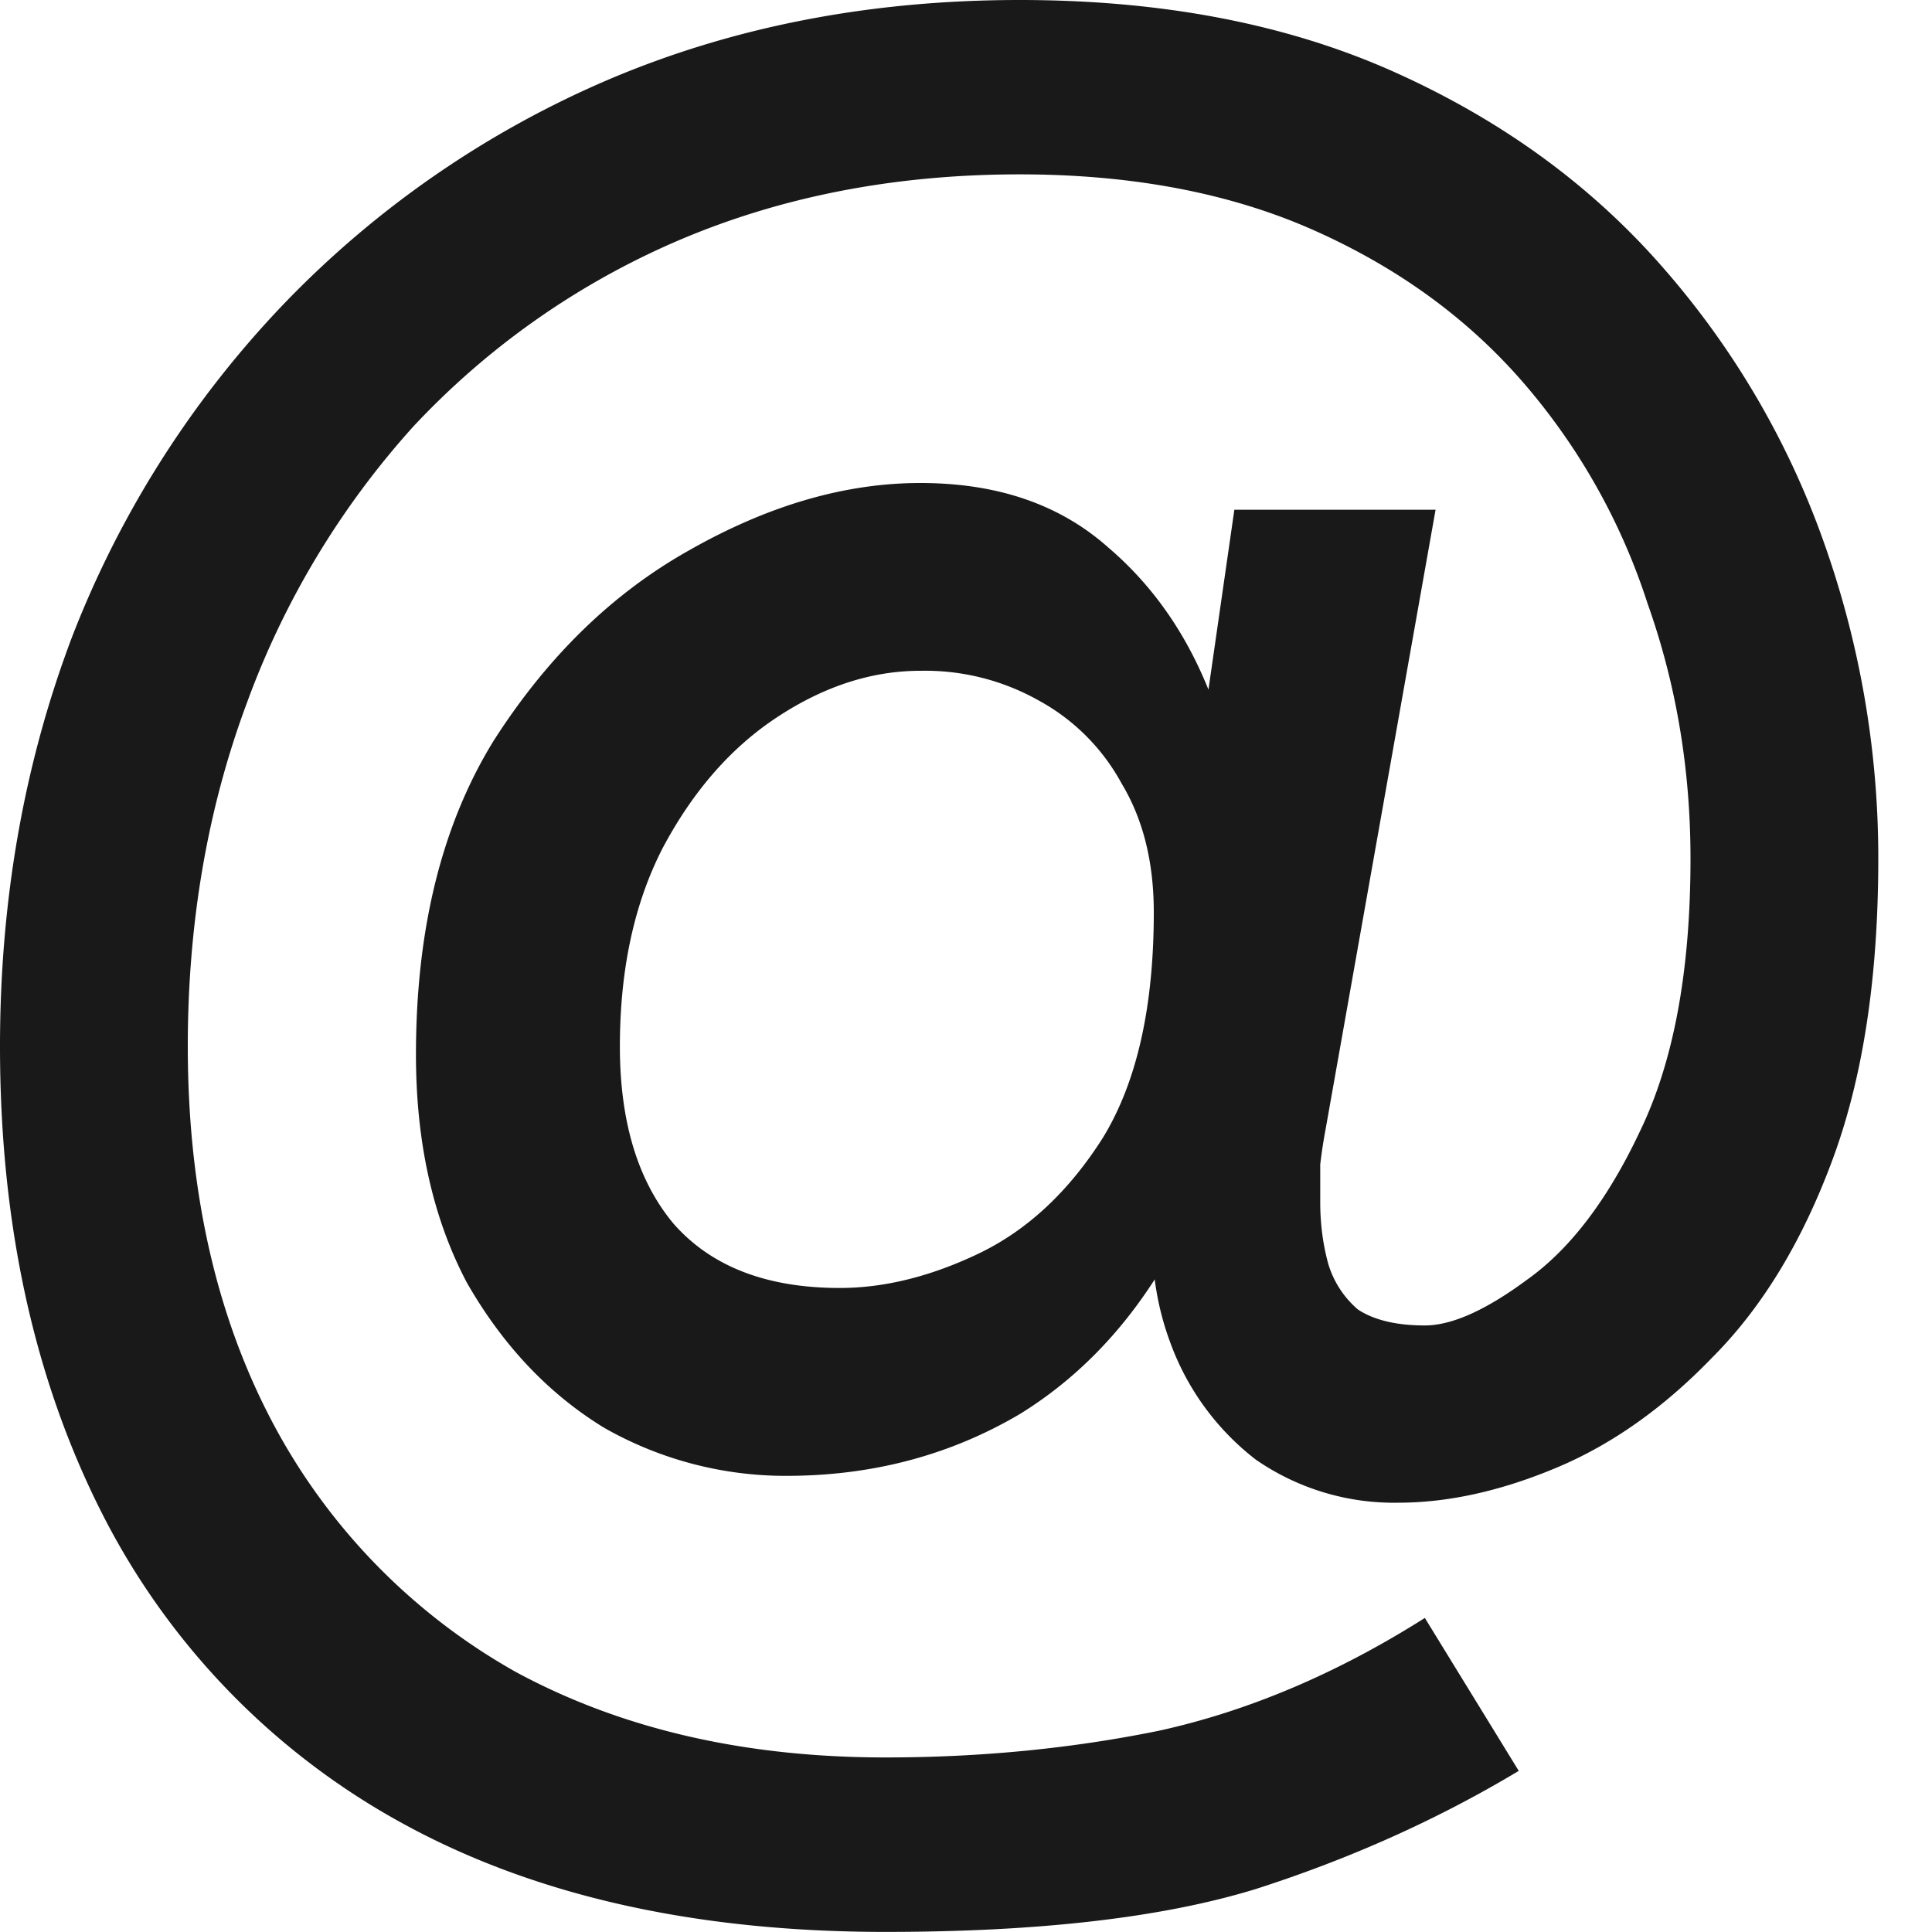
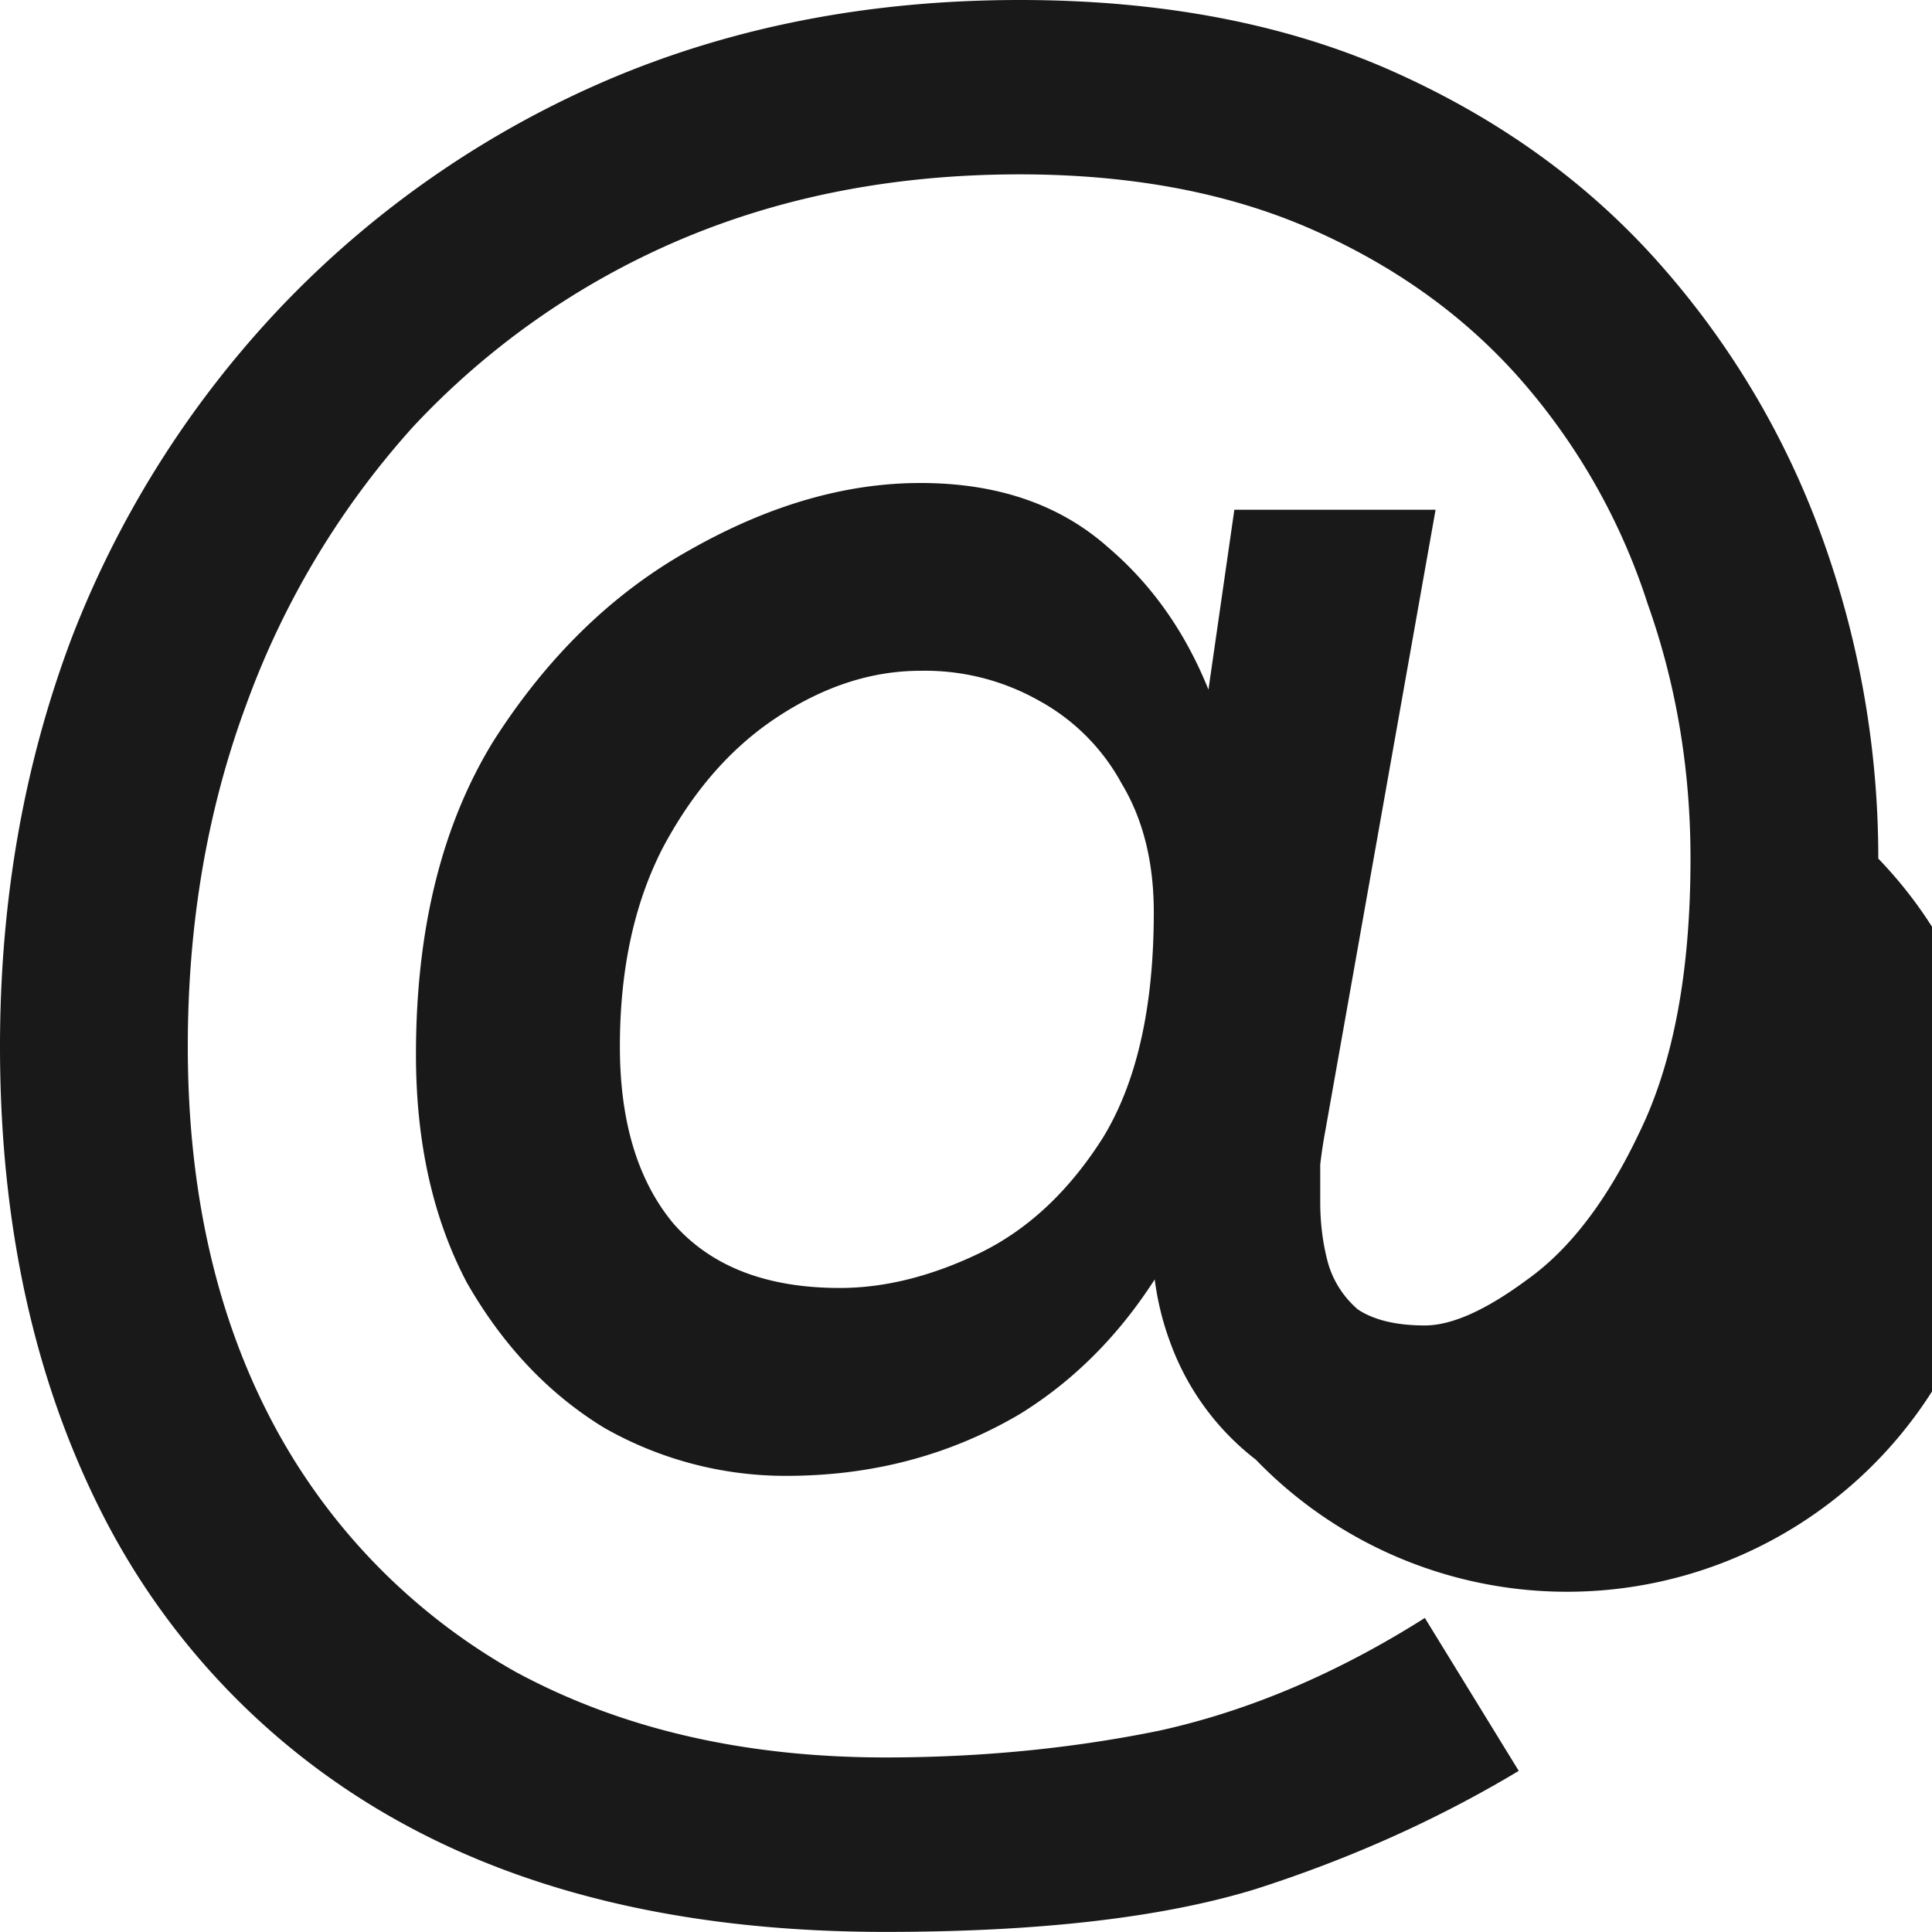
<svg xmlns="http://www.w3.org/2000/svg" width="20" height="20" fill="none">
-   <path d="M6.417 10.833c0 .778.185 1.39.555 1.834.39.444.963.666 1.722.666.463 0 .945-.12 1.445-.36.5-.242.926-.64 1.278-1.195.351-.574.527-1.352.527-2.334 0-.518-.11-.963-.333-1.333a2.141 2.141 0 0 0-.861-.861 2.395 2.395 0 0 0-1.222-.306c-.5 0-.991.158-1.472.473-.482.314-.88.768-1.195 1.36-.296.575-.444 1.26-.444 2.056zm-2.111.084c0-1.297.268-2.38.805-3.25.556-.87 1.232-1.528 2.028-1.973C7.954 5.231 8.75 5 9.528 5c.796 0 1.444.222 1.944.667.5.426.87.981 1.111 1.666.241.667.361 1.37.361 2.111 0 1.278-.222 2.352-.666 3.223-.426.87-1 1.527-1.722 1.972-.723.426-1.528.639-2.417.639a3.794 3.794 0 0 1-1.889-.5c-.574-.352-1.046-.852-1.417-1.5-.352-.667-.527-1.454-.527-2.361zM0 10.833c0-1.518.25-2.935.75-4.25A10.428 10.428 0 0 1 2.944 3.14 10.242 10.242 0 0 1 6.278.833C7.574.278 9 0 10.556 0c1.481 0 2.777.25 3.888.75 1.112.5 2.037 1.176 2.778 2.028a8.727 8.727 0 0 1 1.667 2.86 9.747 9.747 0 0 1 .555 3.25c0 1.223-.157 2.26-.472 3.112-.315.852-.731 1.537-1.25 2.056-.5.518-1.037.898-1.61 1.138-.575.241-1.121.362-1.64.362A2.514 2.514 0 0 1 13 15.11a2.692 2.692 0 0 1-.889-1.222c-.185-.5-.231-1.056-.139-1.667h-.194l1-6.944h2.083l-1.139 6.416a5.206 5.206 0 0 0-.055.362v.388c0 .223.027.436.083.64a.998.998 0 0 0 .306.472c.166.11.398.166.694.166.278 0 .63-.157 1.056-.472.444-.315.833-.824 1.166-1.528.352-.722.528-1.666.528-2.833 0-.926-.148-1.806-.444-2.639a6.58 6.58 0 0 0-1.278-2.278c-.574-.666-1.296-1.194-2.167-1.583-.87-.389-1.889-.583-3.055-.583-1.297 0-2.482.231-3.556.694a8.147 8.147 0 0 0-2.722 1.917 8.747 8.747 0 0 0-1.722 2.86c-.408 1.093-.612 2.279-.612 3.556 0 1.5.297 2.806.89 3.917a6.385 6.385 0 0 0 2.5 2.556c1.092.592 2.37.888 3.833.888.981 0 1.926-.092 2.833-.277.926-.204 1.843-.593 2.75-1.167l.972 1.583c-.833.5-1.74.908-2.722 1.223-.963.296-2.24.444-3.833.444-1.982 0-3.658-.38-5.028-1.139a7.543 7.543 0 0 1-3.083-3.194C.352 14.277 0 12.667 0 10.833z" fill="#191919" />
+   <path d="M6.417 10.833c0 .778.185 1.39.555 1.834.39.444.963.666 1.722.666.463 0 .945-.12 1.445-.36.5-.242.926-.64 1.278-1.195.351-.574.527-1.352.527-2.334 0-.518-.11-.963-.333-1.333a2.141 2.141 0 0 0-.861-.861 2.395 2.395 0 0 0-1.222-.306c-.5 0-.991.158-1.472.473-.482.314-.88.768-1.195 1.36-.296.575-.444 1.26-.444 2.056zm-2.111.084c0-1.297.268-2.38.805-3.25.556-.87 1.232-1.528 2.028-1.973C7.954 5.231 8.75 5 9.528 5c.796 0 1.444.222 1.944.667.5.426.87.981 1.111 1.666.241.667.361 1.37.361 2.111 0 1.278-.222 2.352-.666 3.223-.426.87-1 1.527-1.722 1.972-.723.426-1.528.639-2.417.639a3.794 3.794 0 0 1-1.889-.5c-.574-.352-1.046-.852-1.417-1.5-.352-.667-.527-1.454-.527-2.361zM0 10.833c0-1.518.25-2.935.75-4.25A10.428 10.428 0 0 1 2.944 3.14 10.242 10.242 0 0 1 6.278.833C7.574.278 9 0 10.556 0c1.481 0 2.777.25 3.888.75 1.112.5 2.037 1.176 2.778 2.028a8.727 8.727 0 0 1 1.667 2.86 9.747 9.747 0 0 1 .555 3.25A2.514 2.514 0 0 1 13 15.11a2.692 2.692 0 0 1-.889-1.222c-.185-.5-.231-1.056-.139-1.667h-.194l1-6.944h2.083l-1.139 6.416a5.206 5.206 0 0 0-.055.362v.388c0 .223.027.436.083.64a.998.998 0 0 0 .306.472c.166.11.398.166.694.166.278 0 .63-.157 1.056-.472.444-.315.833-.824 1.166-1.528.352-.722.528-1.666.528-2.833 0-.926-.148-1.806-.444-2.639a6.58 6.58 0 0 0-1.278-2.278c-.574-.666-1.296-1.194-2.167-1.583-.87-.389-1.889-.583-3.055-.583-1.297 0-2.482.231-3.556.694a8.147 8.147 0 0 0-2.722 1.917 8.747 8.747 0 0 0-1.722 2.86c-.408 1.093-.612 2.279-.612 3.556 0 1.5.297 2.806.89 3.917a6.385 6.385 0 0 0 2.5 2.556c1.092.592 2.37.888 3.833.888.981 0 1.926-.092 2.833-.277.926-.204 1.843-.593 2.75-1.167l.972 1.583c-.833.5-1.74.908-2.722 1.223-.963.296-2.24.444-3.833.444-1.982 0-3.658-.38-5.028-1.139a7.543 7.543 0 0 1-3.083-3.194C.352 14.277 0 12.667 0 10.833z" fill="#191919" />
</svg>